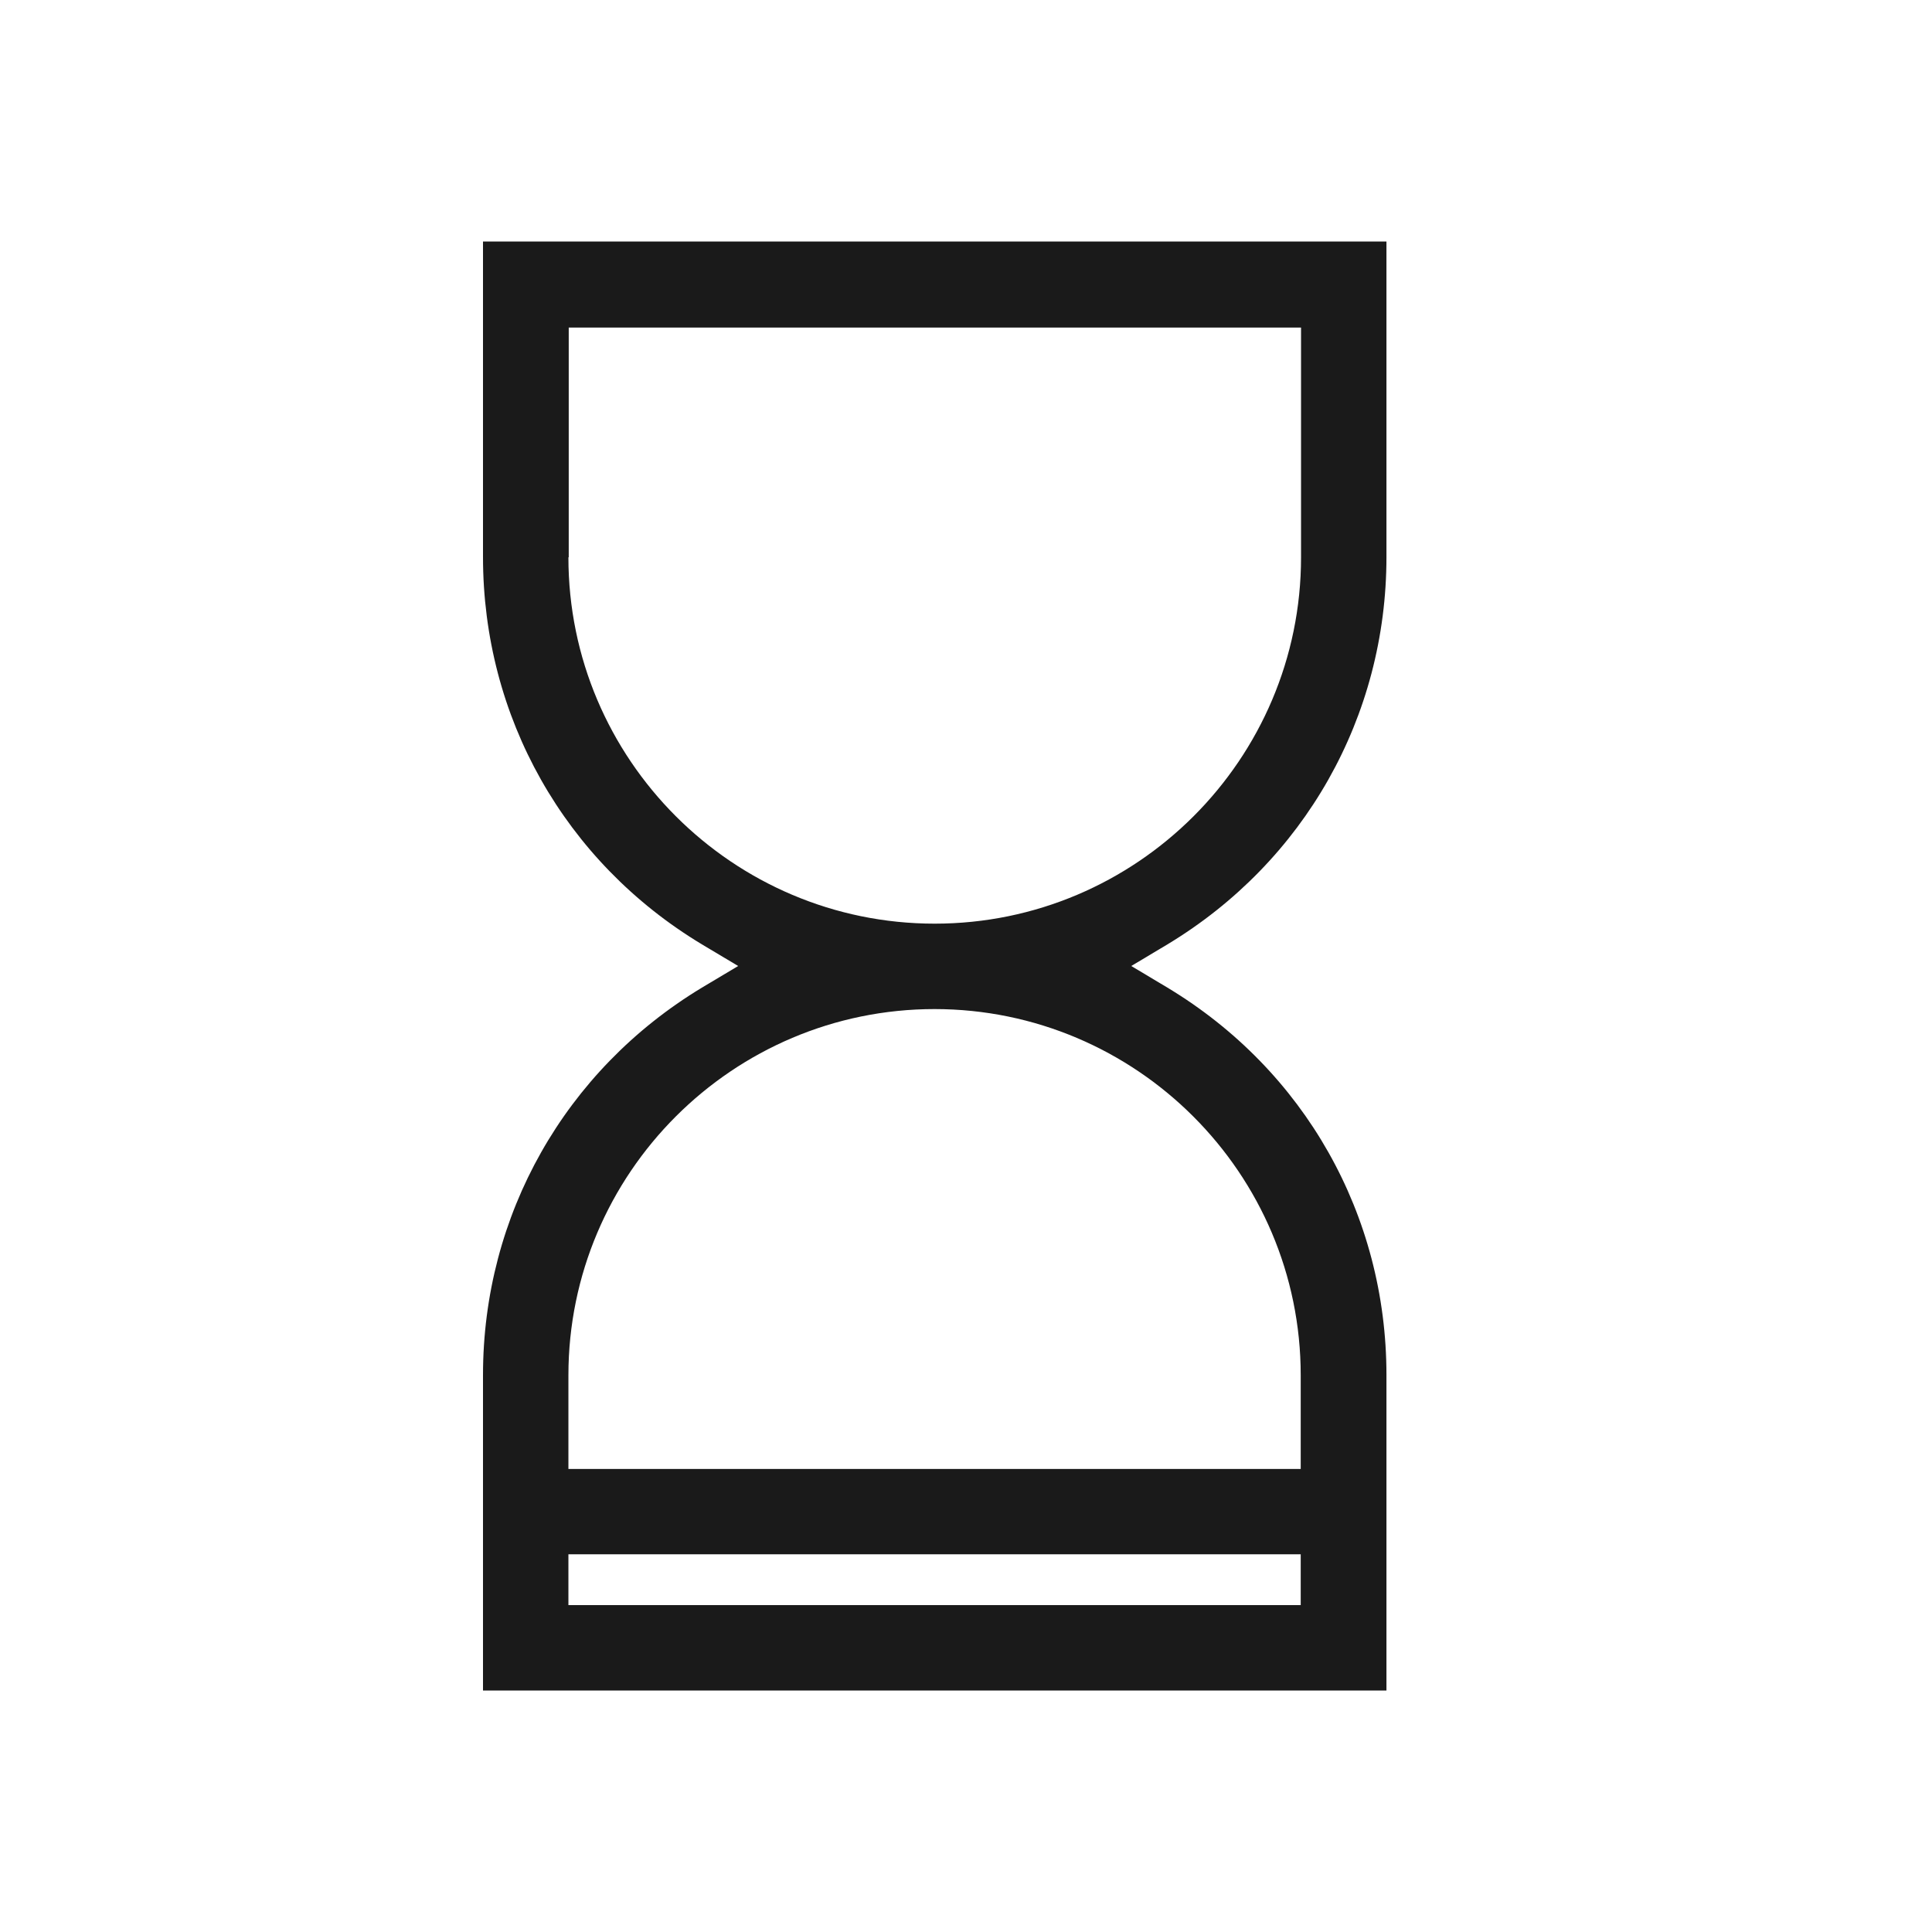
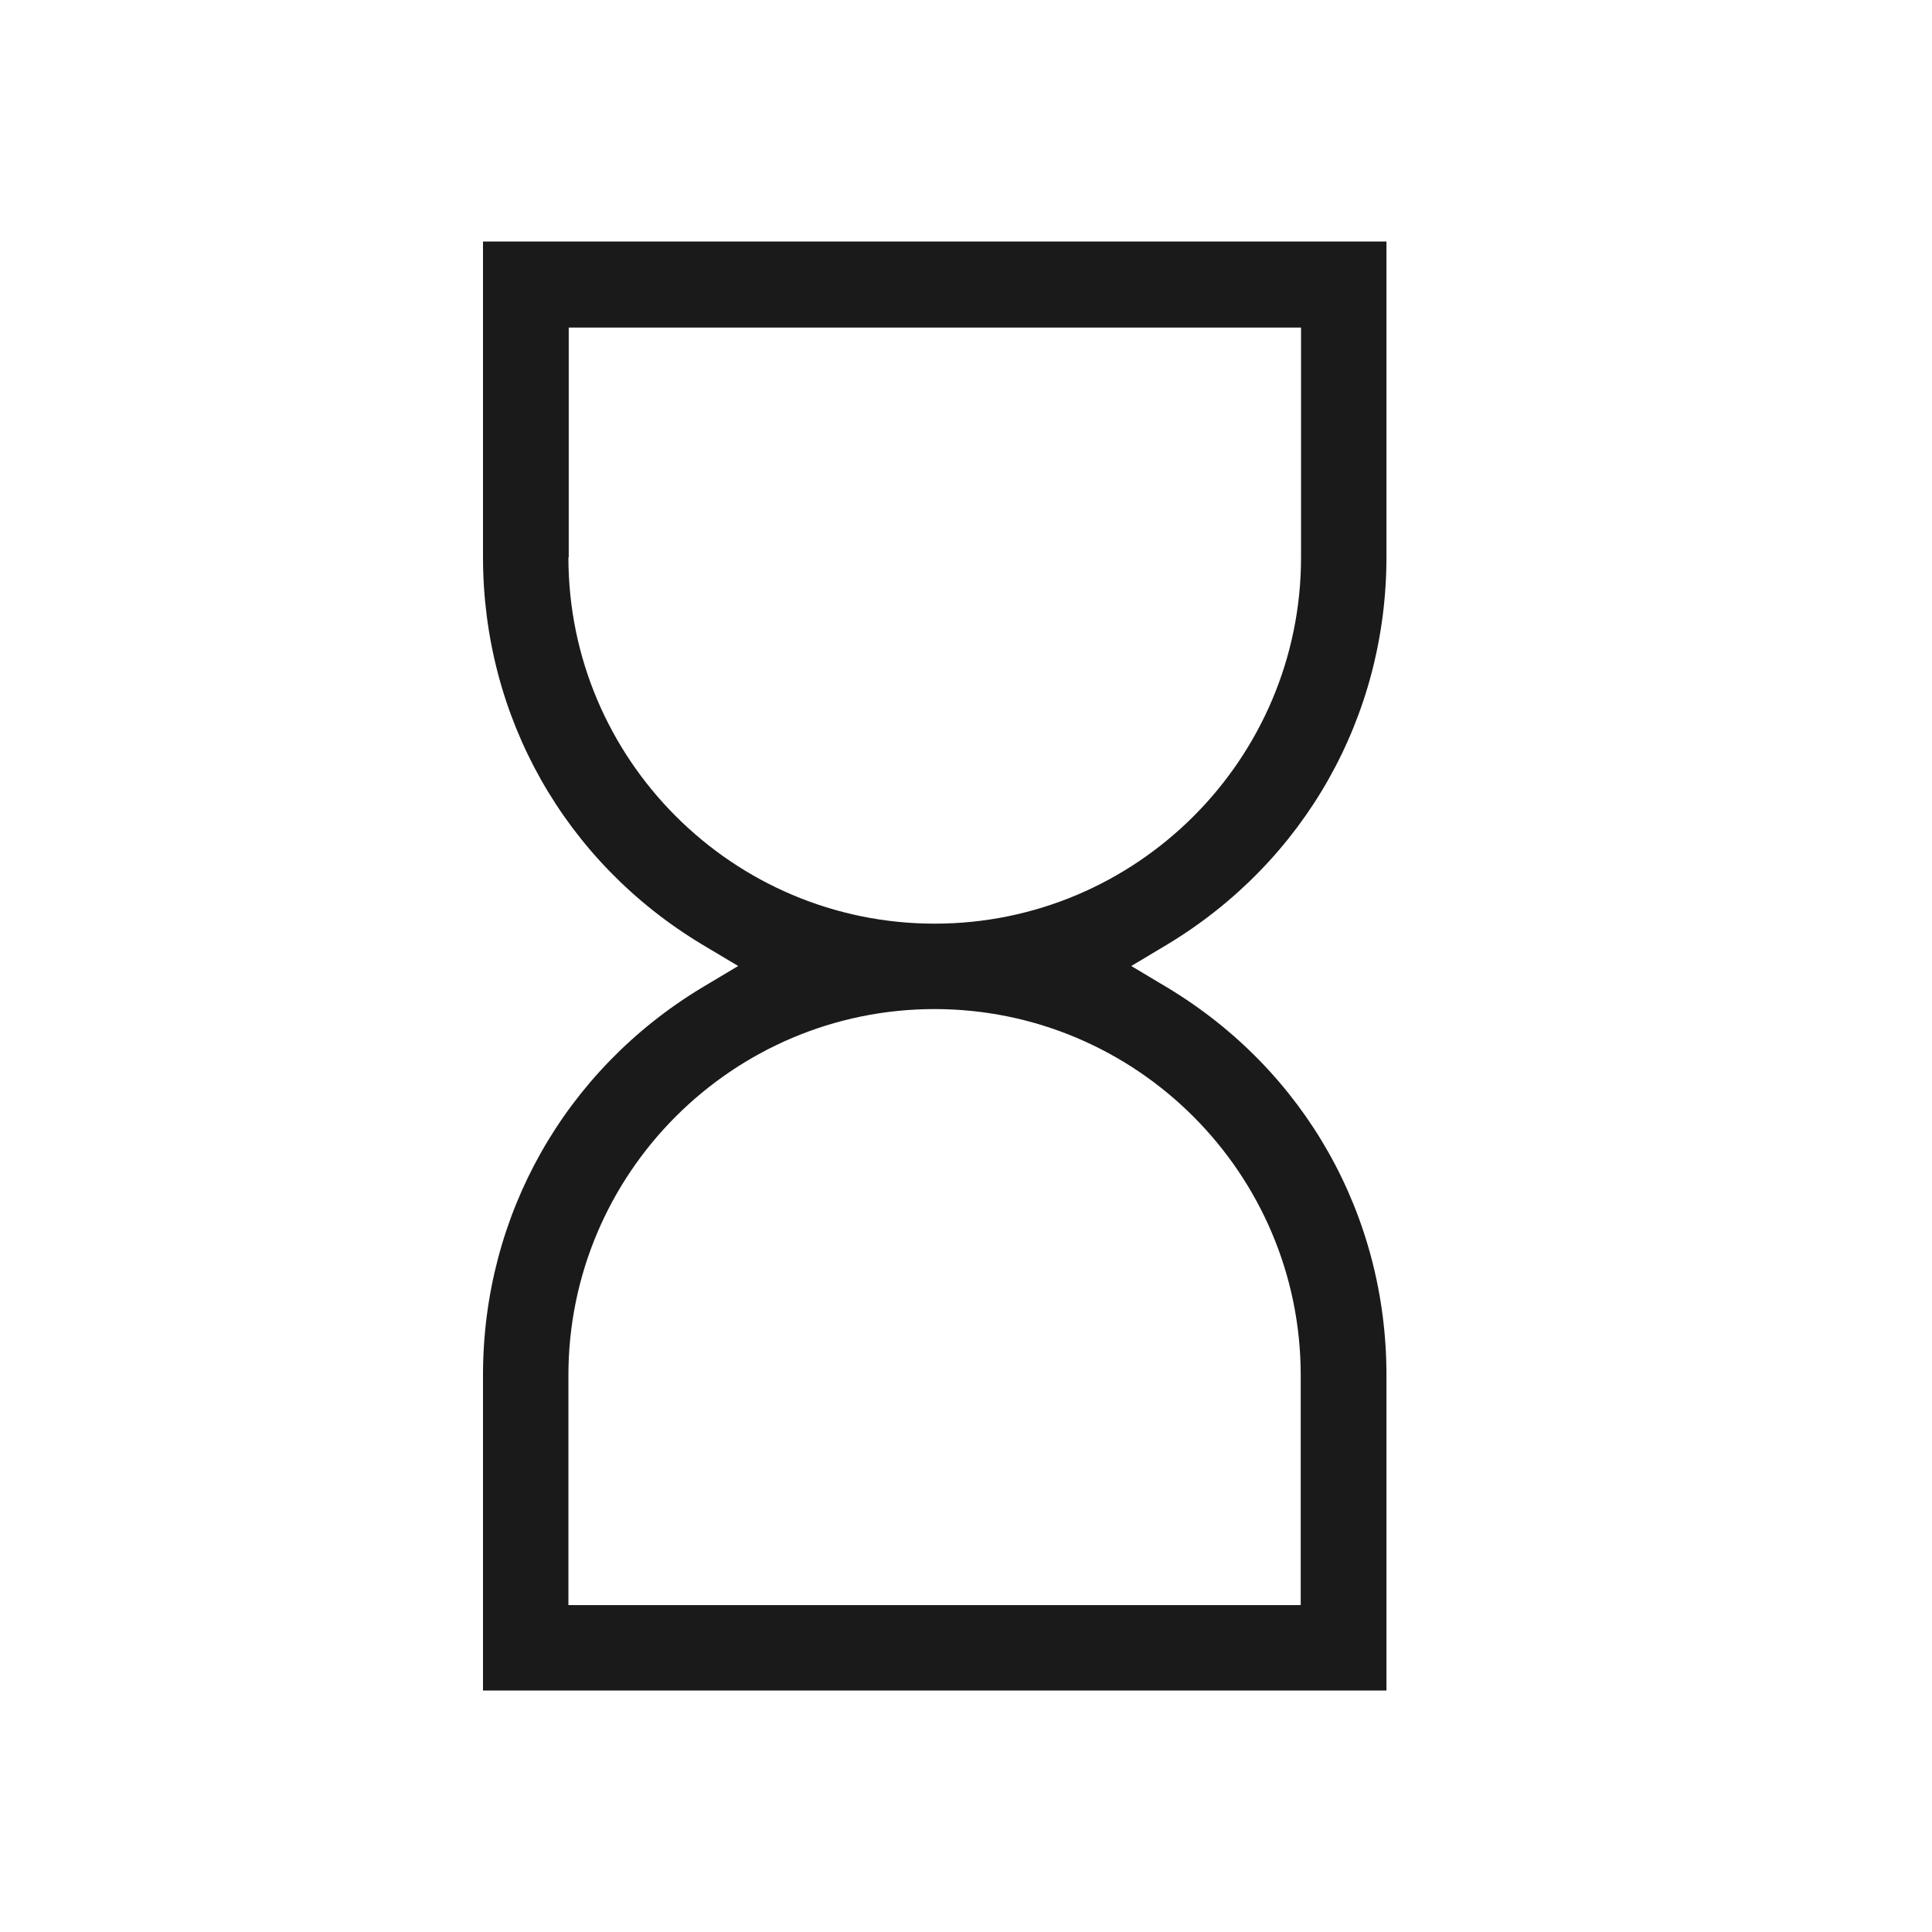
<svg xmlns="http://www.w3.org/2000/svg" width="24" height="24" viewBox="0 0 24 24" fill="none">
  <g id="icon=klepsydra">
    <g id="Group 807">
-       <path id="Vector" d="M16.376 18.248H6.846V19.308H16.376V18.248Z" fill="#1A1A1A" />
      <path id="Vector_2" d="M6 21V17.081C6 15.094 7.019 13.296 8.719 12.269L9.17 12L8.719 11.731C7.014 10.704 6 8.906 6 6.919V3H17.223V6.919C17.223 8.906 16.204 10.704 14.503 11.731L14.053 12L14.503 12.269C16.208 13.296 17.223 15.094 17.223 17.081V21H6ZM11.611 12.535C9.102 12.535 7.061 14.576 7.061 17.085V19.939H16.158V17.085C16.158 14.576 14.116 12.535 11.607 12.535H11.611ZM7.061 6.923C7.061 9.432 9.102 11.474 11.611 11.474C14.12 11.474 16.162 9.432 16.162 6.923V4.069H7.065V6.923H7.061Z" fill="#1A1A1A" />
    </g>
  </g>
</svg>